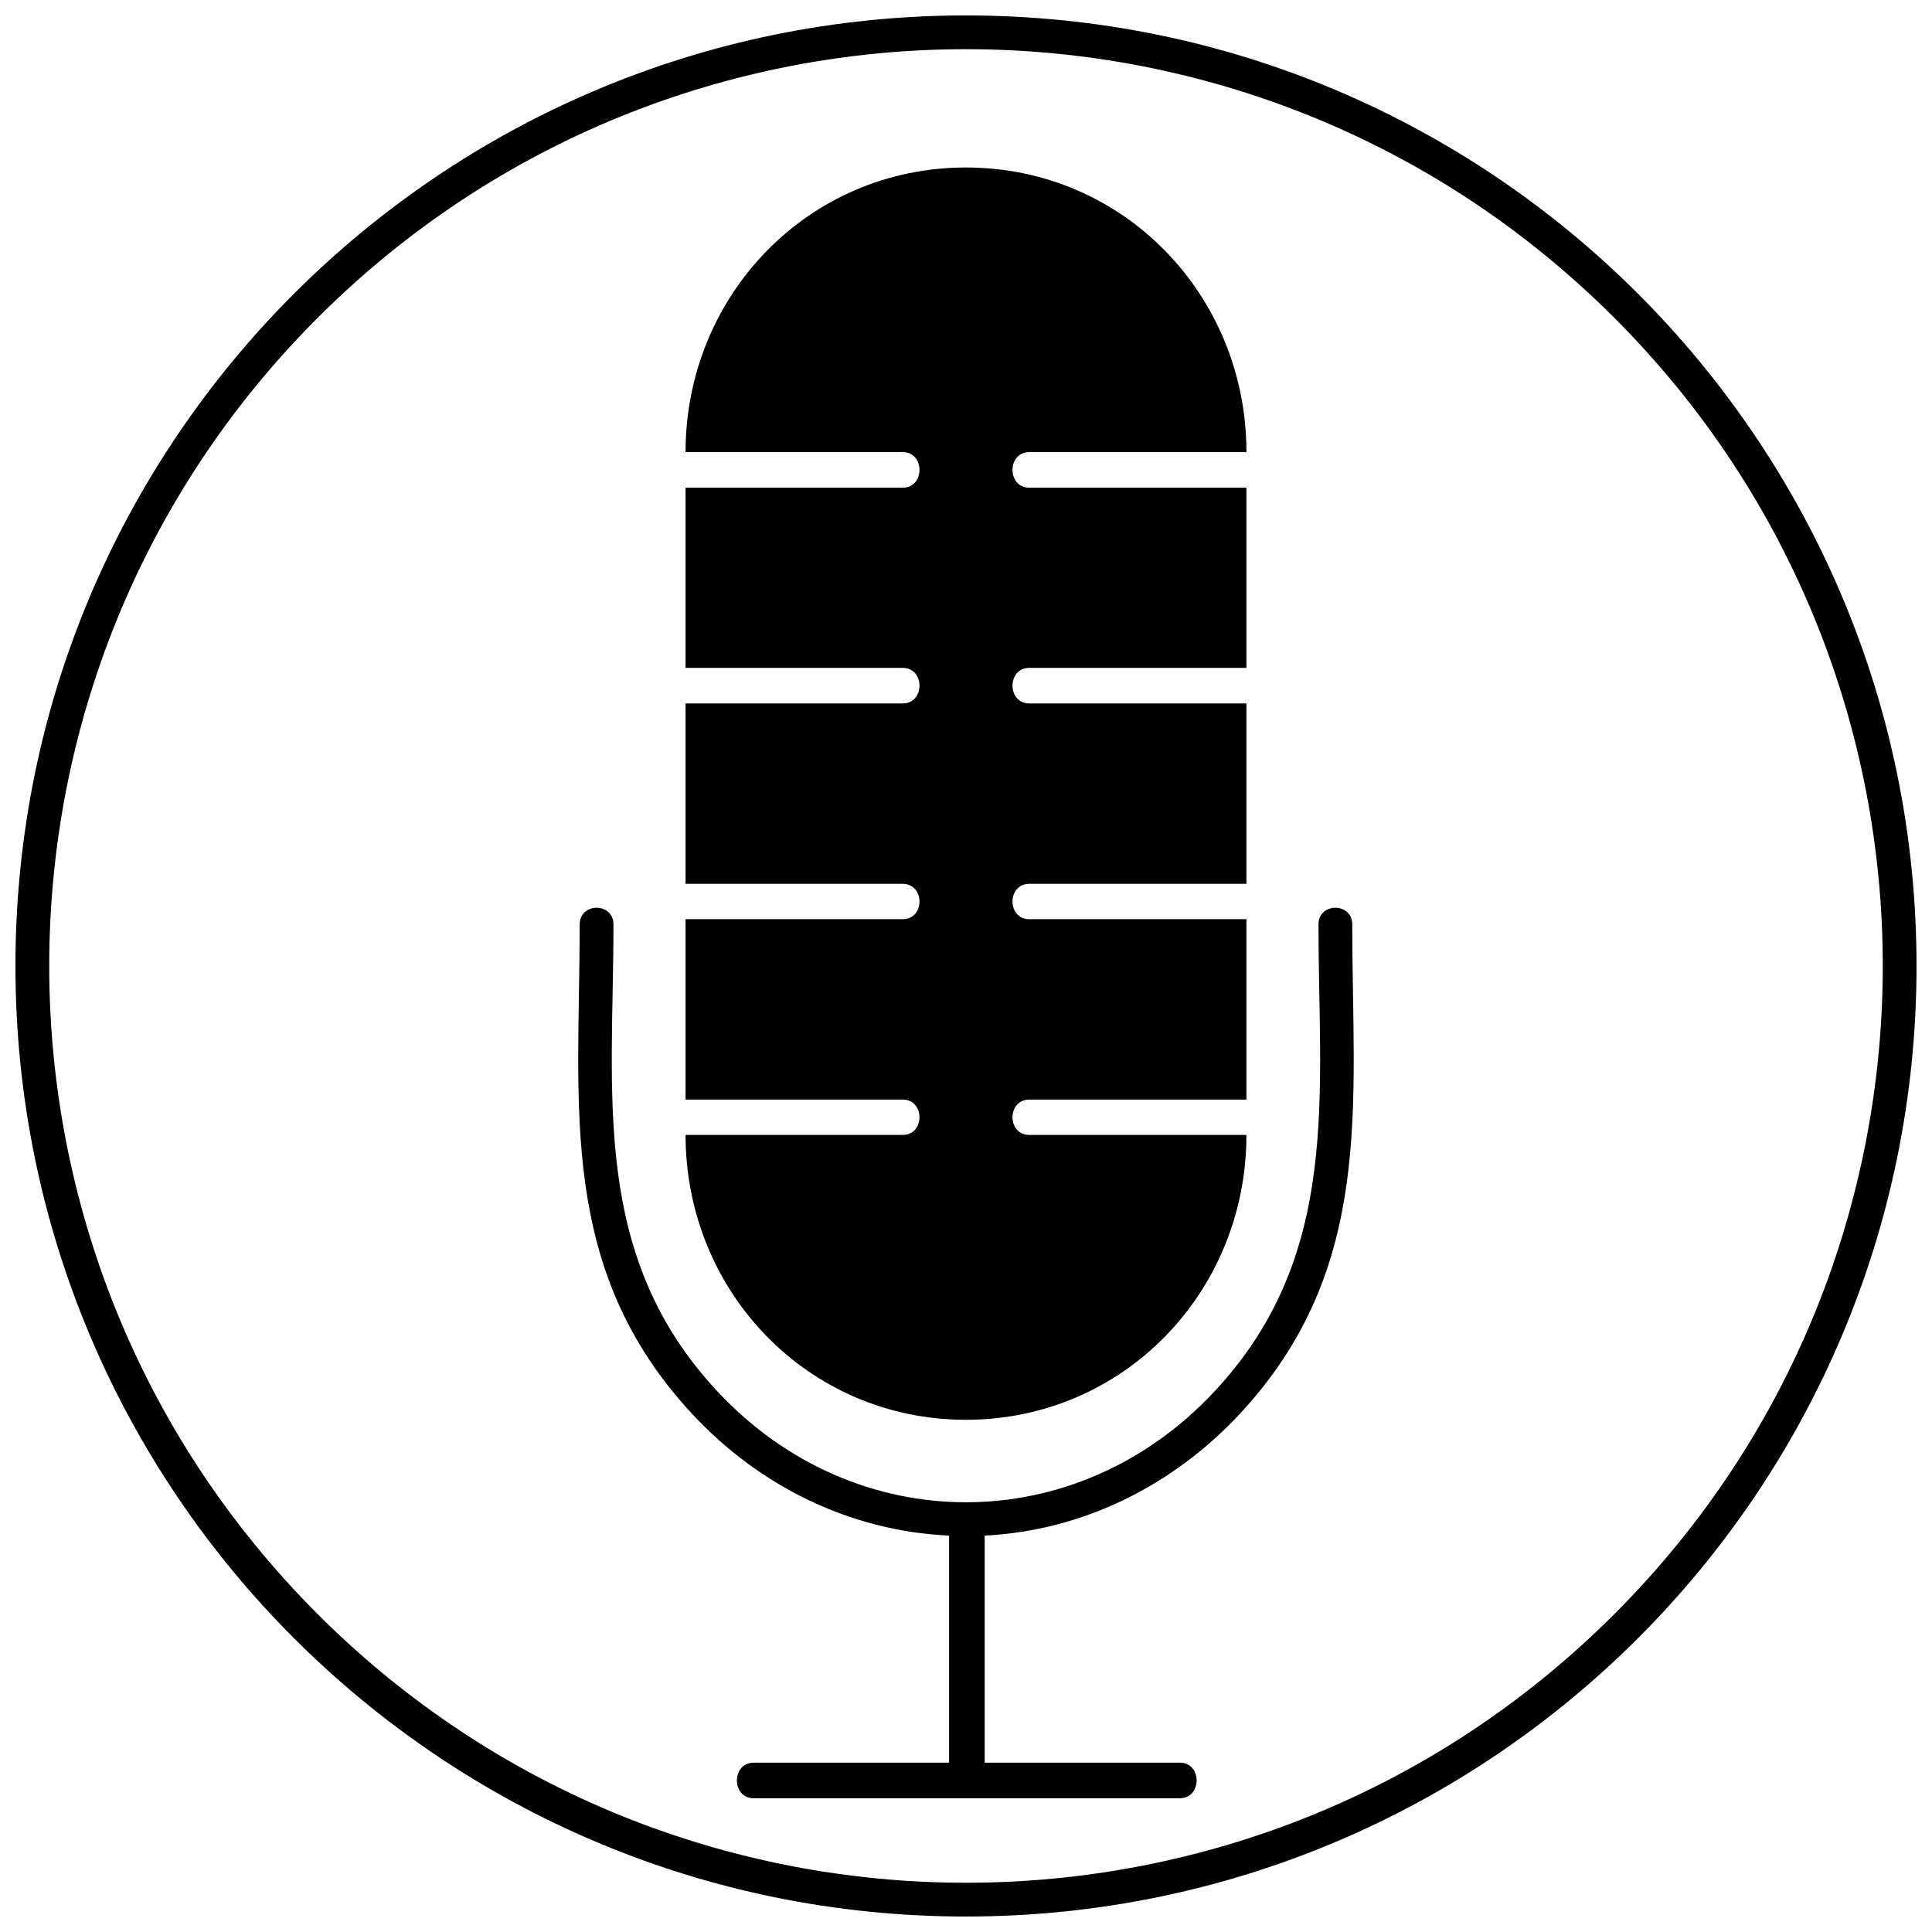
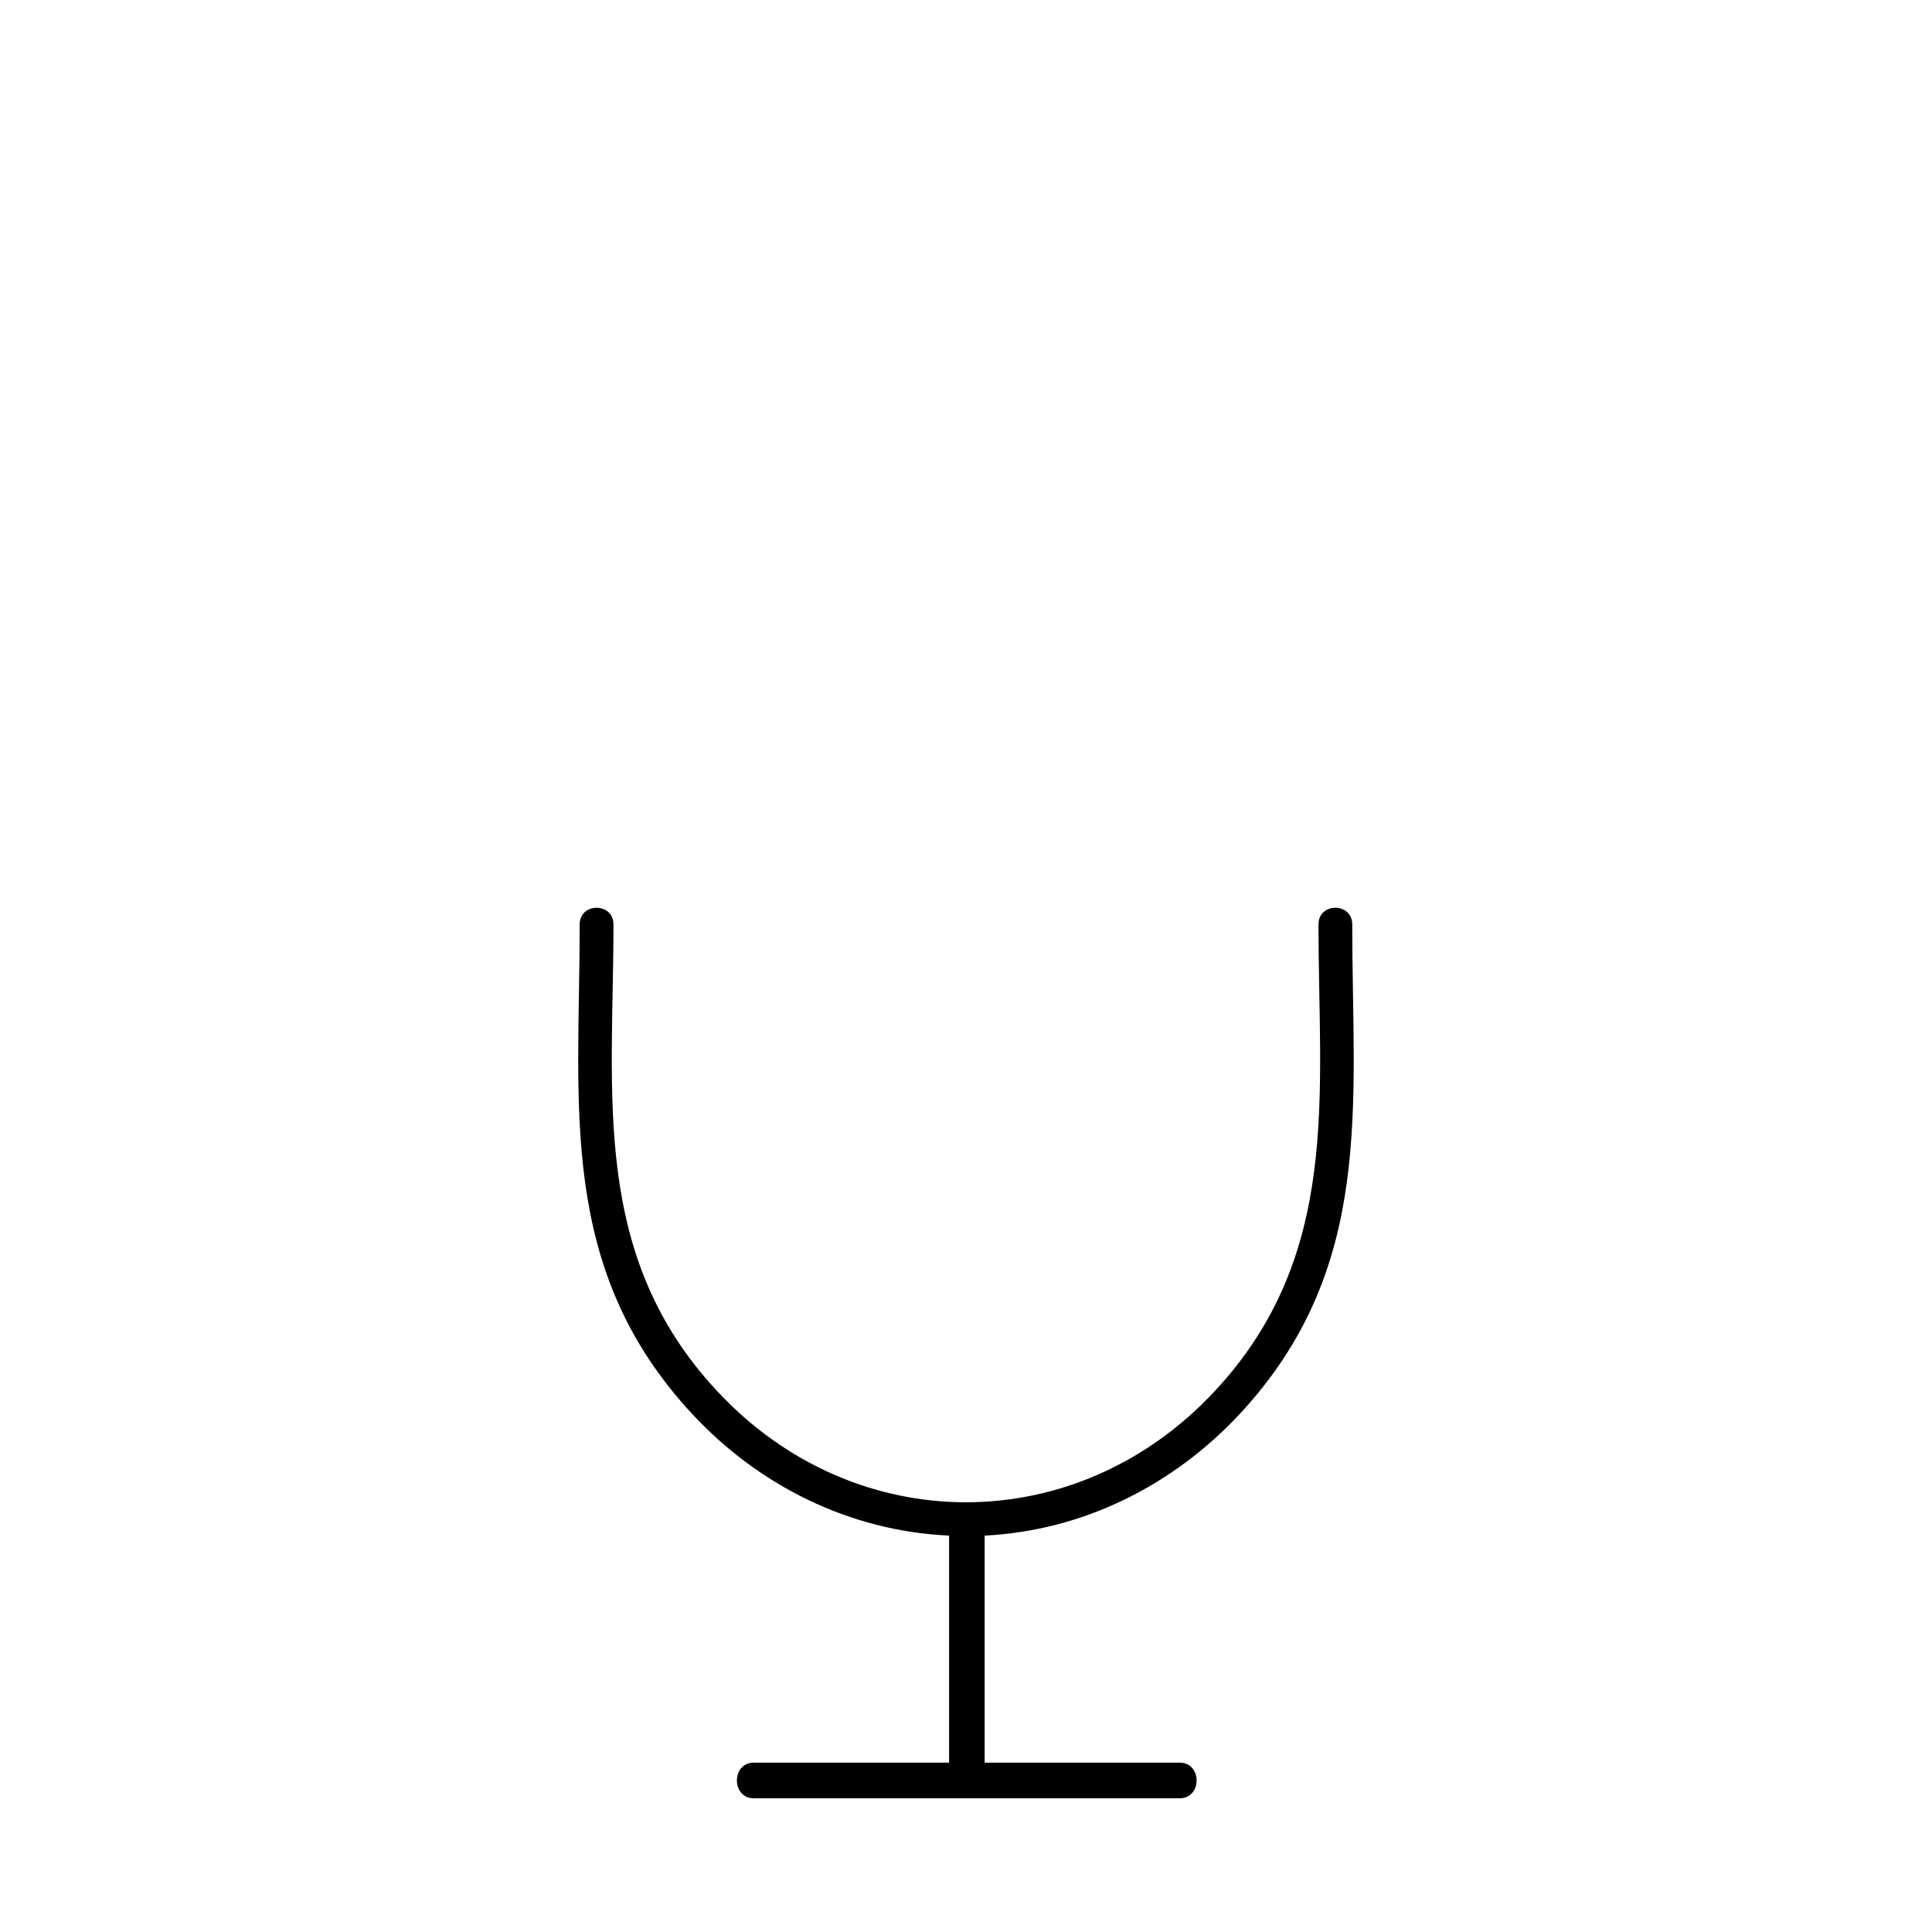
<svg xmlns="http://www.w3.org/2000/svg" width="800px" height="800px" version="1.1" viewBox="144 144 512 512">
  <defs>
    <clipPath id="a">
-       <path d="m148.09 148.09h503.81v503.81h-503.81z" />
-     </clipPath>
+       </clipPath>
  </defs>
-   <path d="m325.68 435.4h57.535c5.945 0 5.945 9.367 0 9.367h-57.535c0 41.559 32.492 75.492 74.289 75.492 41.859 0 74.348-33.93 74.348-75.492h-57.535c-5.945 0-5.945-9.367 0-9.367h57.535v-47.805h-57.535c-5.945 0-5.945-9.367 0-9.367h57.535v-47.805h-57.535c-5.945 0-5.945-9.43 0-9.43h57.535v-47.746h-57.535c-5.945 0-5.945-9.43 0-9.43h57.535c0-41.5-32.492-75.43-74.348-75.43-41.801 0-74.289 33.93-74.289 75.43h57.535c5.945 0 5.945 9.43 0 9.43h-57.535v47.746h57.535c5.945 0 5.945 9.43 0 9.43h-57.535v47.805h57.535c5.945 0 5.945 9.367 0 9.367h-57.535z" />
  <path d="m493.41 388.98c0-5.887 8.949-5.887 8.949 0 0 48.105 6.125 91.227-29.969 129.9-17.477 18.676-41.199 30.75-67.441 32.07v60.176h51.707c5.945 0 5.945 9.43 0 9.43h-112.91c-5.945 0-5.945-9.43 0-9.43h51.77v-60.176c-26.426-1.199-50.387-13.273-67.922-32.07-36.094-38.676-29.969-81.797-29.969-129.9 0-5.887 8.949-5.887 8.949 0 0 45.102-6.188 87.684 27.566 123.77 36.516 39.156 95.188 39.156 131.7 0 33.75-36.094 27.566-78.672 27.566-123.77z" />
  <g clip-path="url(#a)">
-     <path d="m399.97 148.09c139.15 0 251.93 112.79 251.93 251.88 0 139.15-112.79 251.93-251.93 251.93-139.09 0-251.88-112.79-251.88-251.93 0-139.09 112.79-251.88 251.88-251.88zm171.82 80.113c-94.887-94.887-248.69-94.887-343.58 0-94.887 94.887-94.887 248.69 0 343.58 94.887 94.887 248.69 94.887 343.58 0 94.887-94.887 94.887-248.69 0-343.58z" />
-   </g>
+     </g>
</svg>